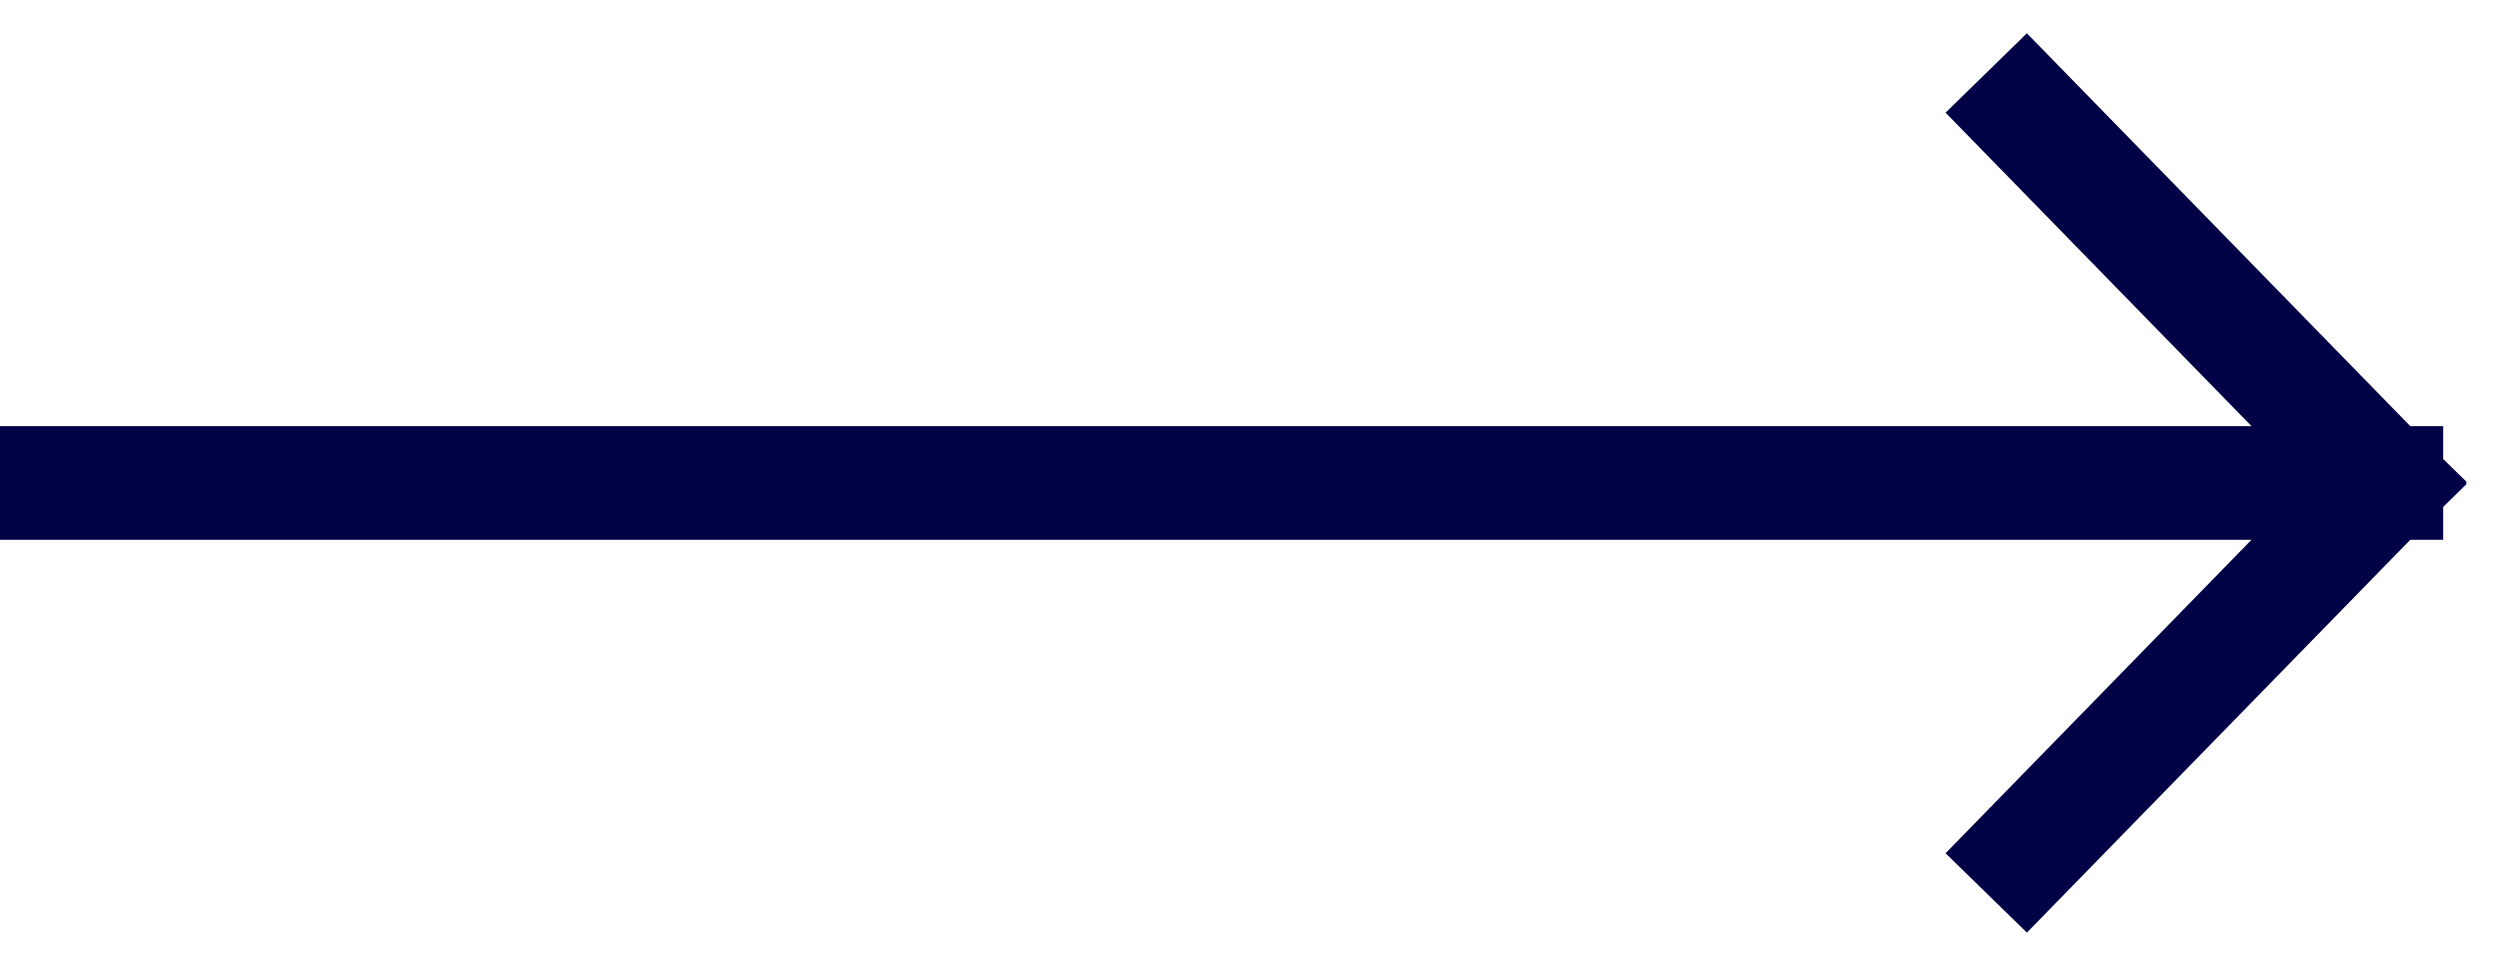
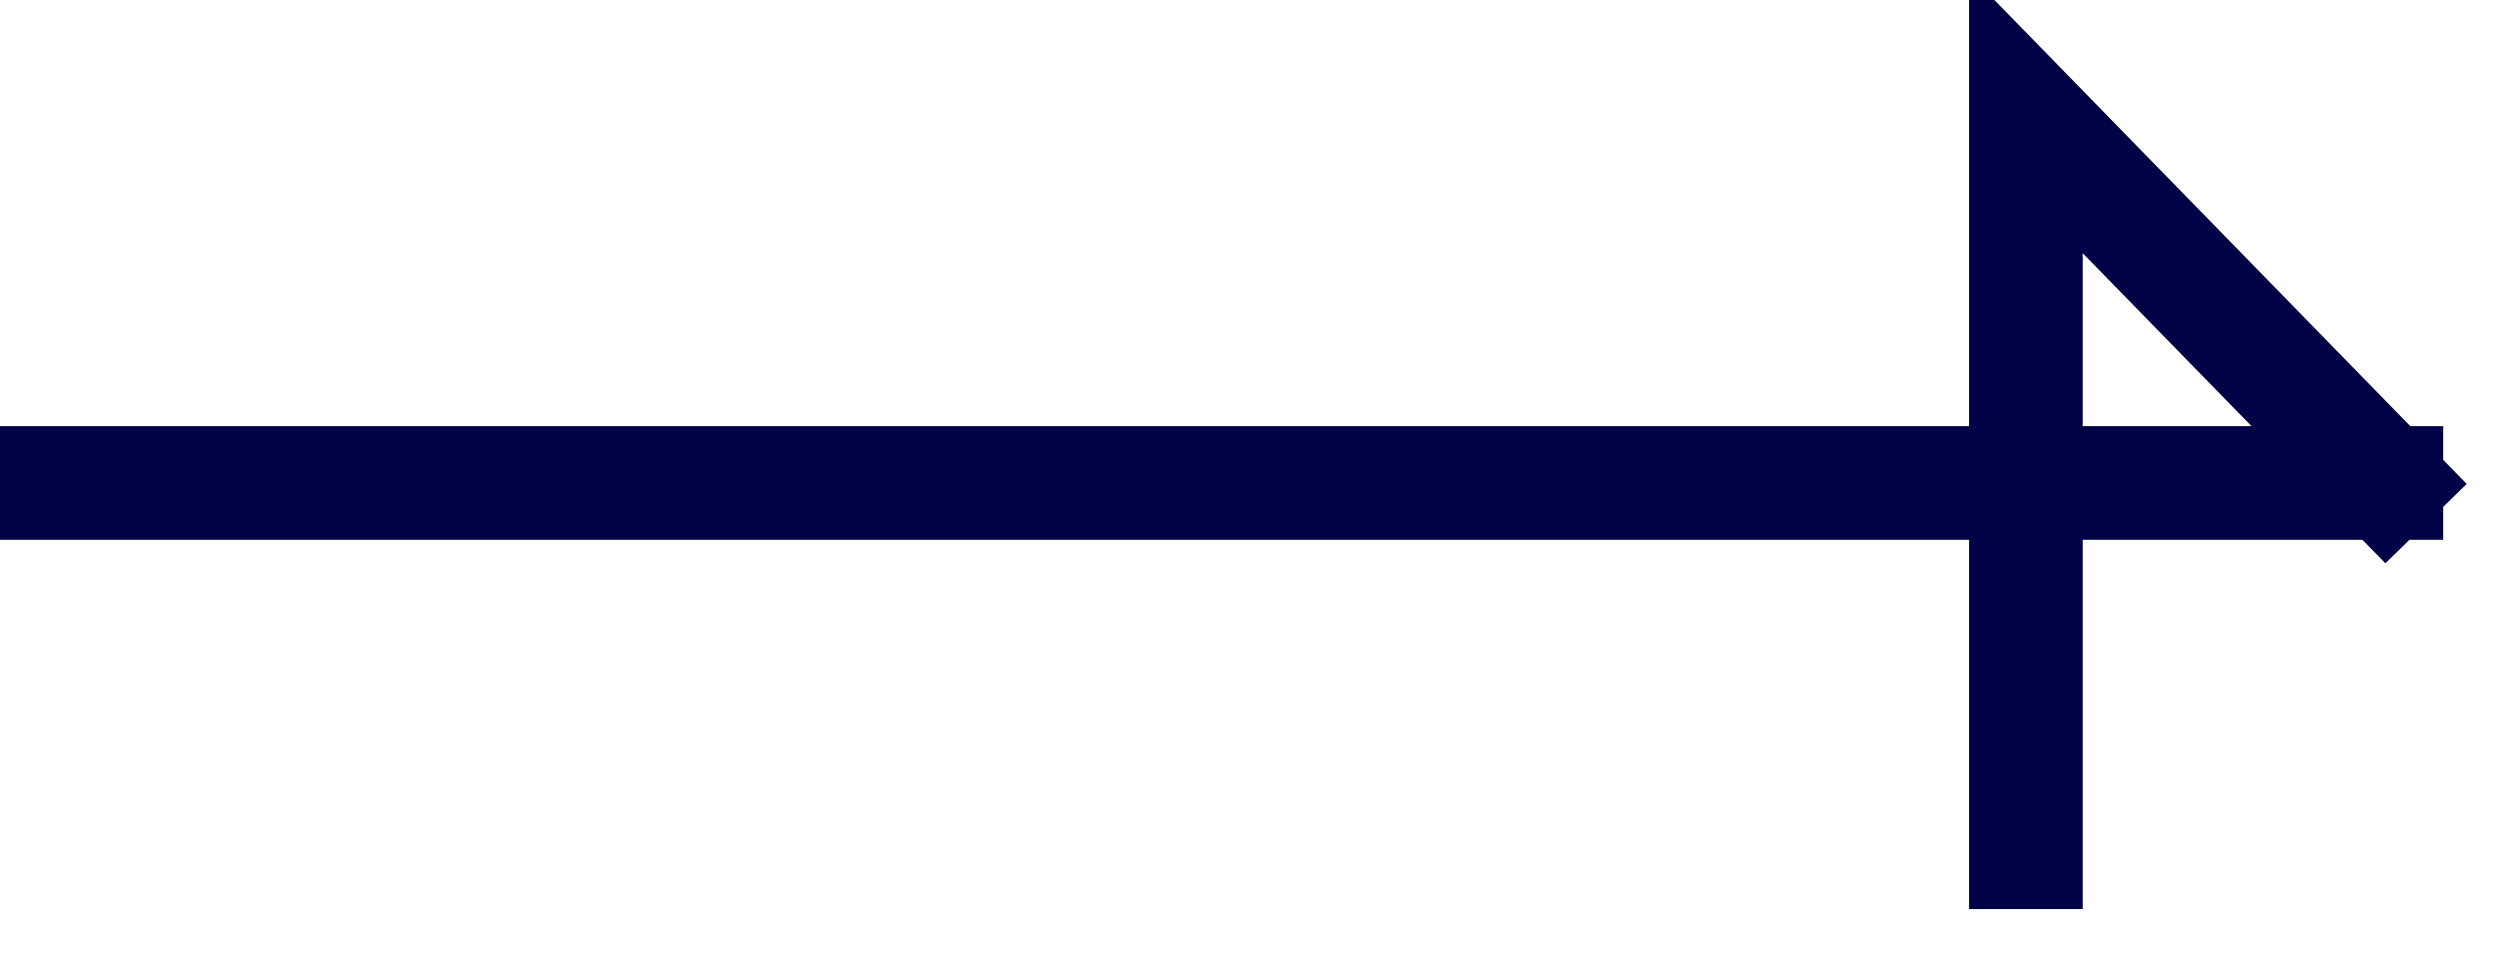
<svg xmlns="http://www.w3.org/2000/svg" width="44" height="17" viewBox="0 0 44 17" fill="none">
-   <path d="M1 8.5L42 8.5M42 8.5L35.656 2M42 8.5L35.656 15" stroke="#000245" stroke-width="2" stroke-linecap="square" />
+   <path d="M1 8.5L42 8.5M42 8.5L35.656 2L35.656 15" stroke="#000245" stroke-width="2" stroke-linecap="square" />
</svg>